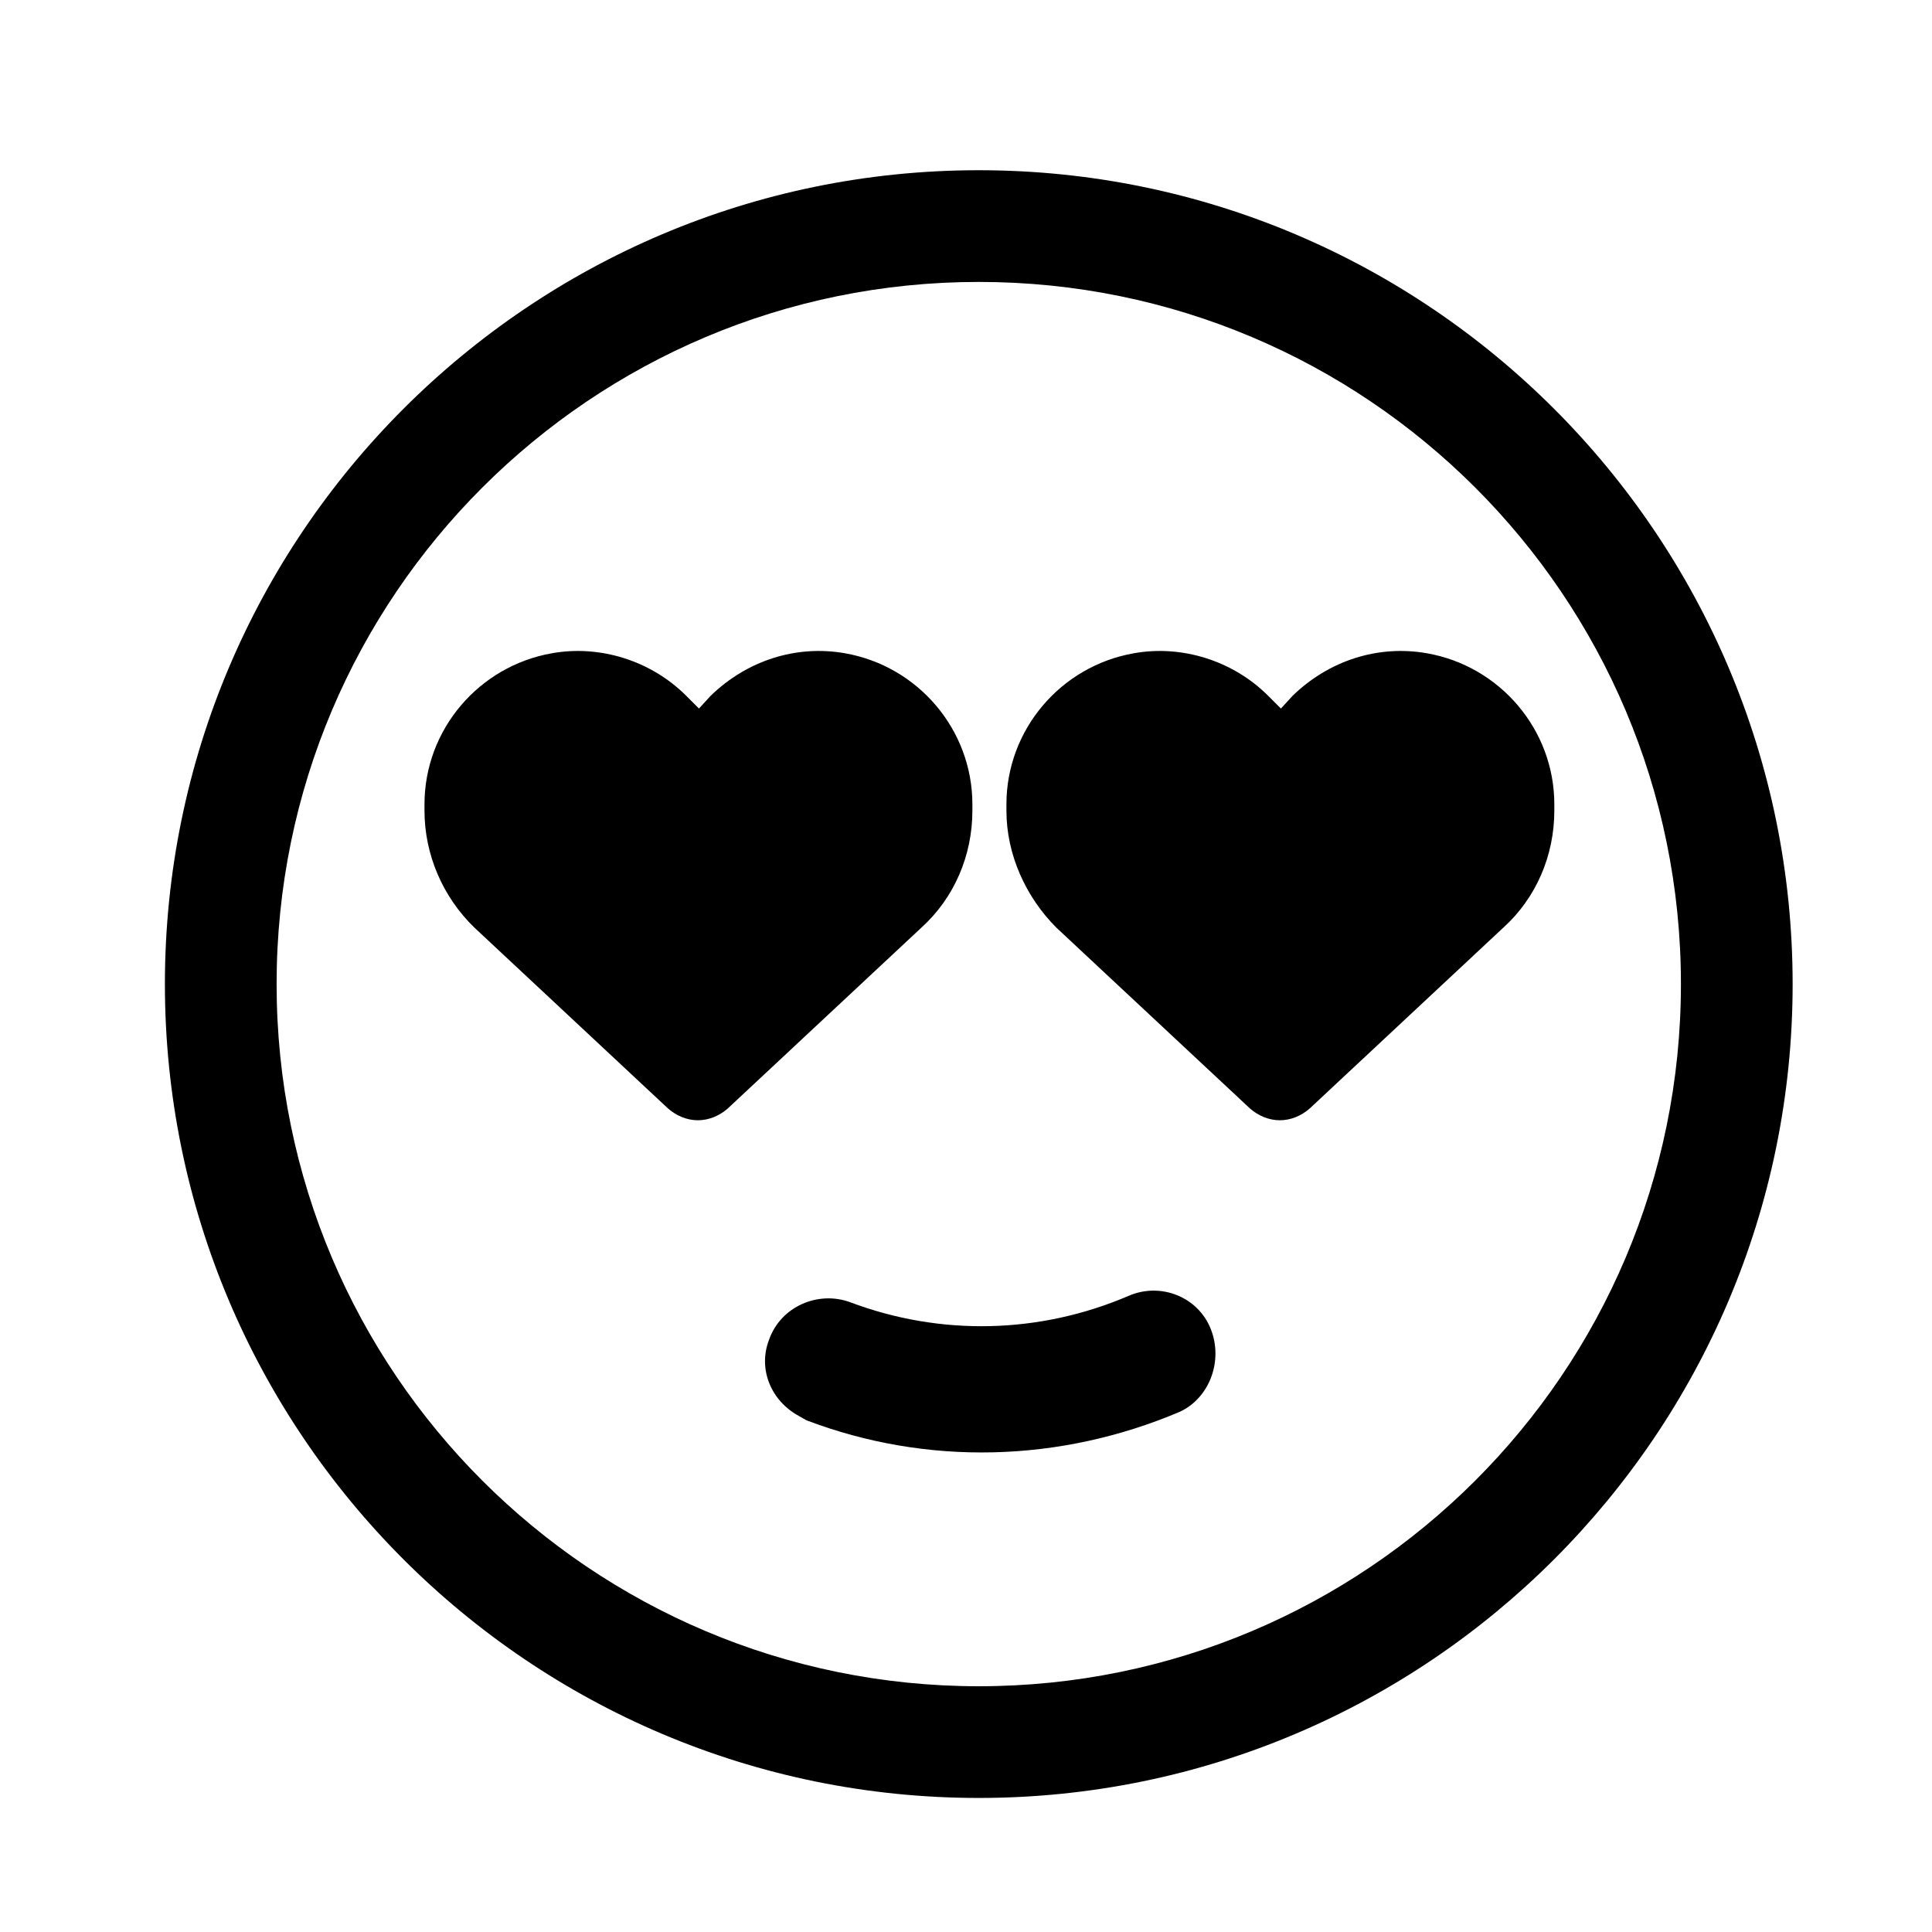
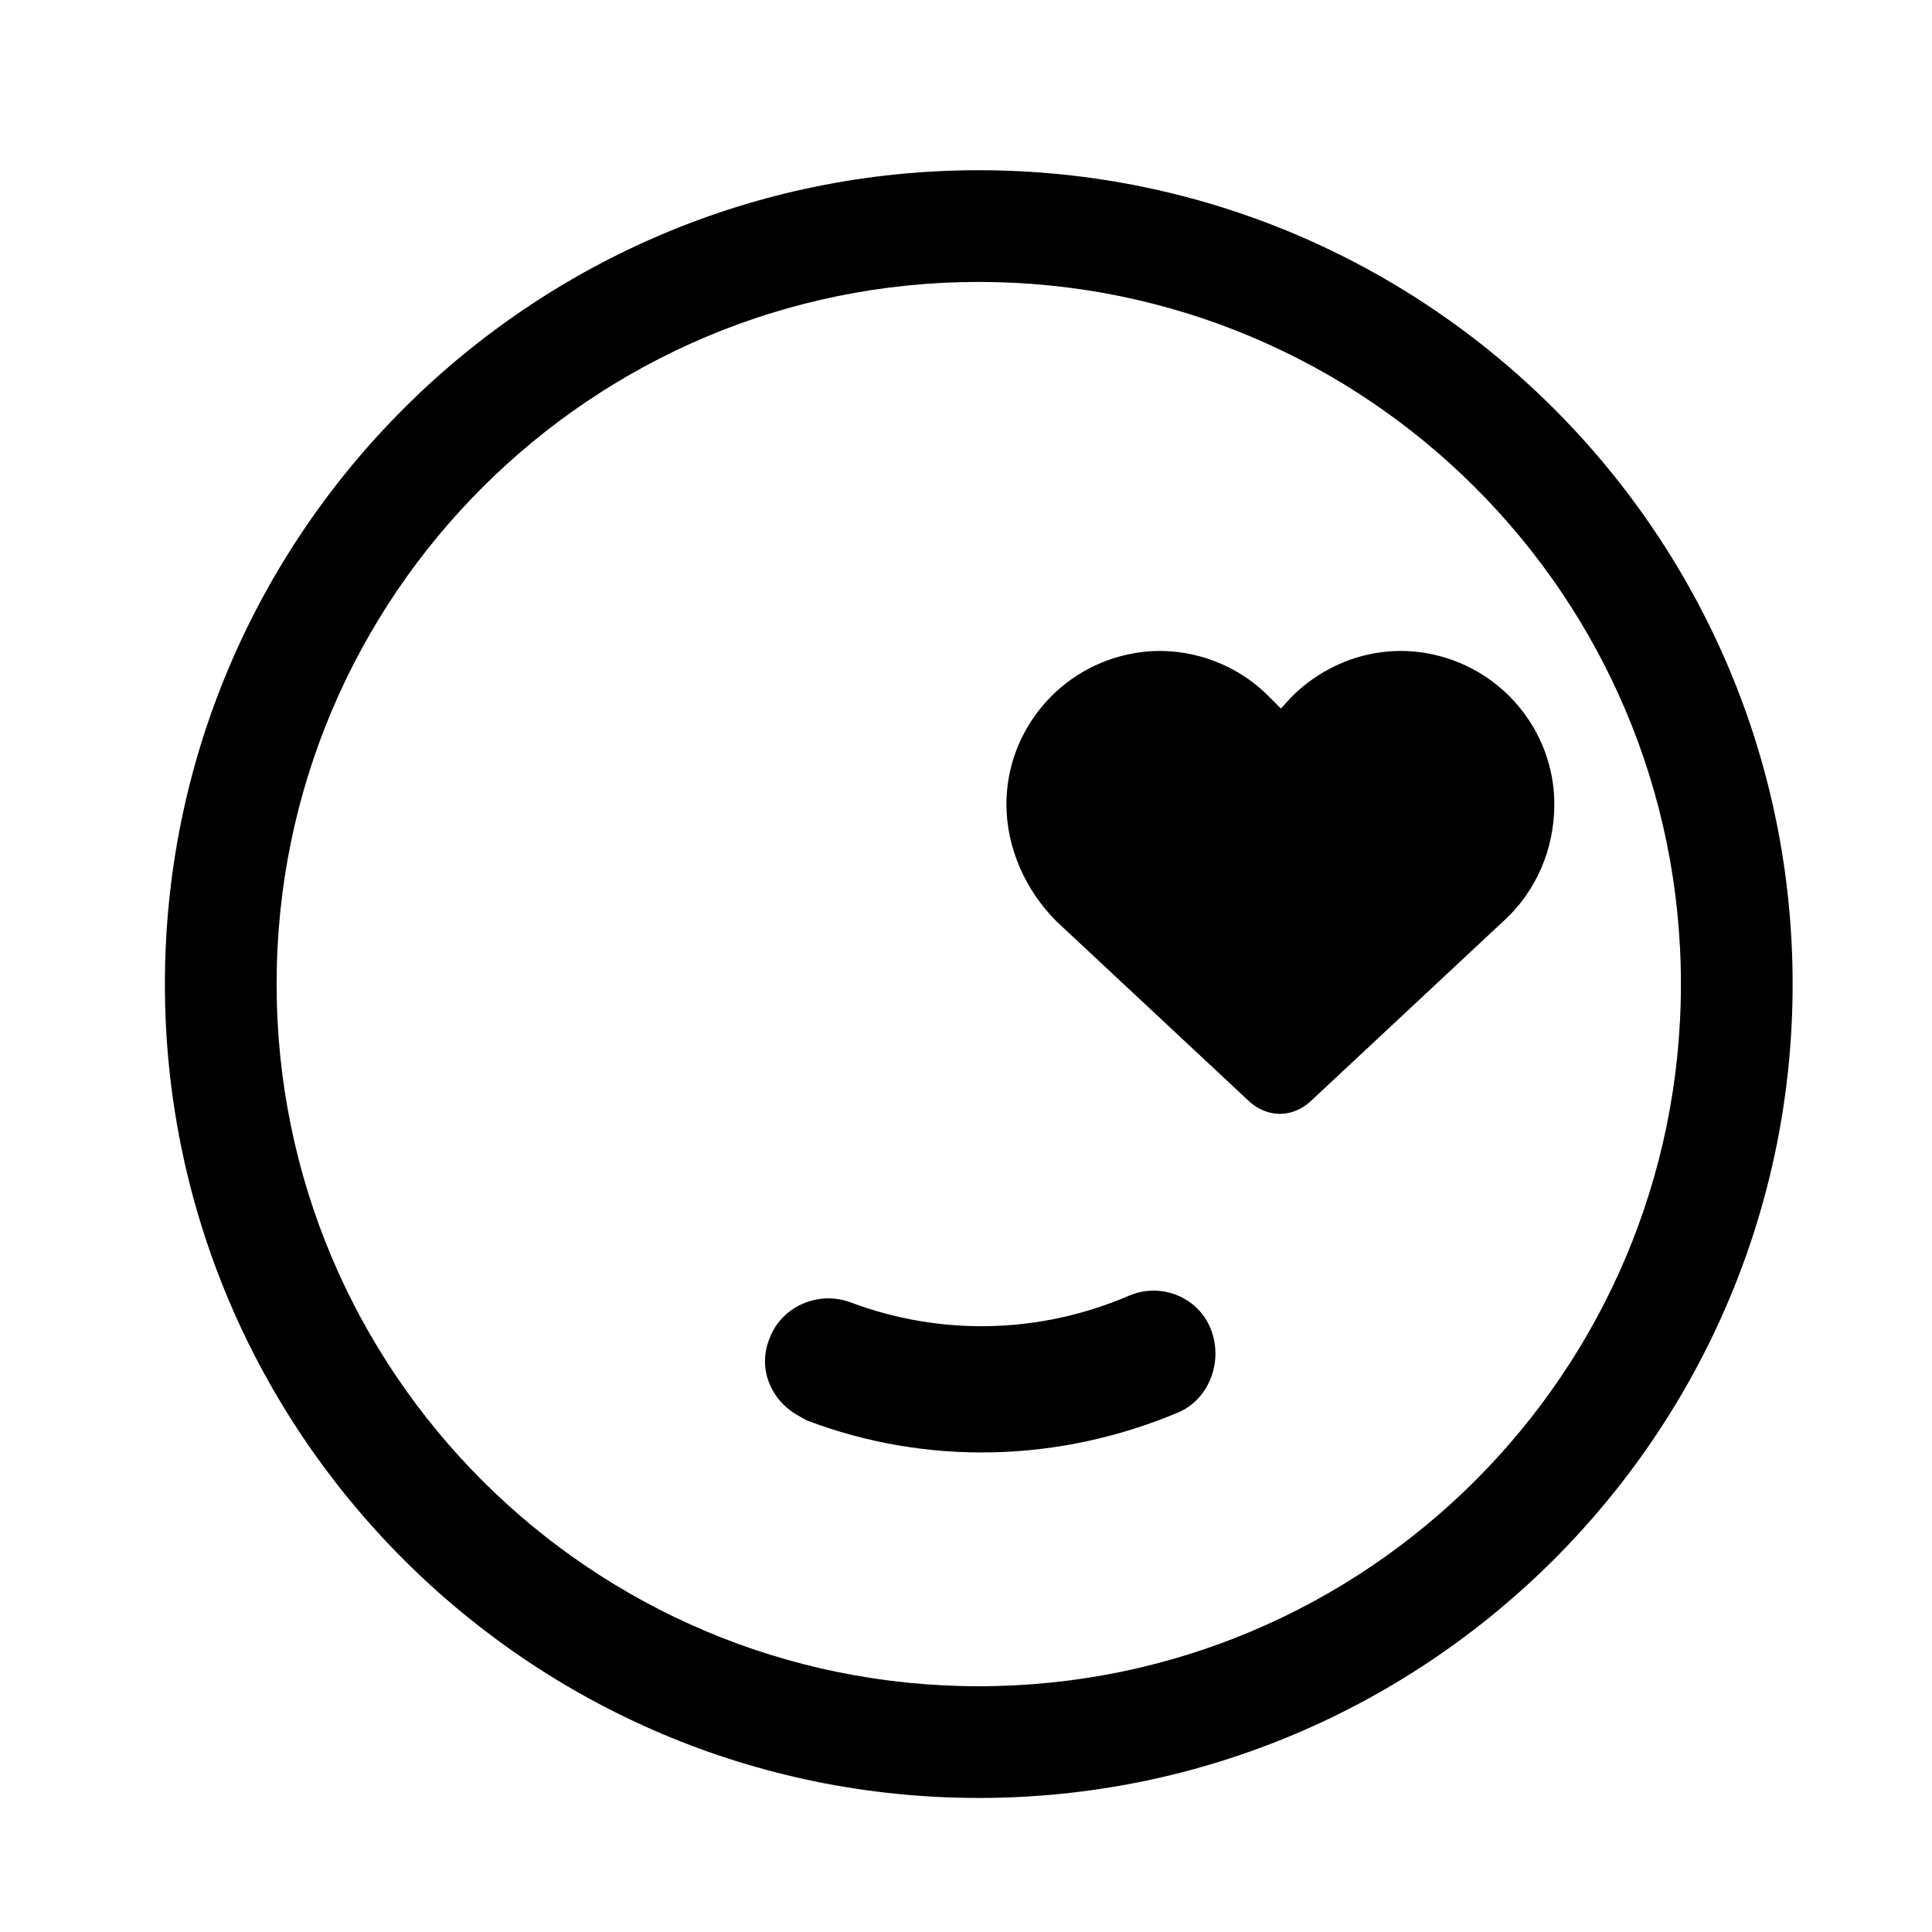
<svg xmlns="http://www.w3.org/2000/svg" version="1.1" viewBox="0 0 181.6 181.6">
  <g>
    <g id="Layer_1">
      <g>
        <path d="M106.1,121.8c-8.4,3.6-17.7,3.8-26.2.6-3-1.1-6.5.4-7.6,3.5-1.1,2.8.2,5.8,2.8,7.2.2.1.5.3.7.4,11.3,4.3,23.8,4,35.1-.8,2.8-1.3,4.1-4.8,2.9-7.8-1.2-3-4.7-4.4-7.7-3.1Z" />
        <path d="M92,16C49.8,16,15.5,50.3,15.5,92.5s34.3,76.5,76.5,76.5,76.5-34.3,76.5-76.5S134.2,16,92,16ZM92,158.5c-36.4,0-66-29.5-66-66S55.6,26.5,92,26.5s66,29.5,66,66-29.6,66-66,66Z" />
      </g>
-       <path d="M39.9,76.2v-.6c0-7,5.1-13,12-14.2,4.5-.8,9.3.7,12.6,4l1.2,1.2,1.1-1.2c3.4-3.3,8-4.8,12.6-4,6.9,1.2,12,7.2,12,14.2v.6c0,4.2-1.7,8.2-4.8,11l-18.2,17c-.8.7-1.8,1.1-2.8,1.1s-2-.4-2.8-1.1l-18.2-17c-3-2.9-4.7-6.9-4.7-11h0Z" />
-       <path d="M94.6,76.2v-.6c0-7,5.1-13,12-14.2,4.5-.8,9.3.7,12.6,4l1.2,1.2,1.1-1.2c3.4-3.3,8-4.8,12.6-4,6.9,1.2,12,7.2,12,14.2v.6c0,4.2-1.7,8.2-4.8,11l-18.2,17c-.8.7-1.8,1.1-2.8,1.1s-2-.4-2.8-1.1l-18.2-17c-2.9-2.9-4.7-6.9-4.7-11h0Z" />
+       <path d="M94.6,76.2v-.6c0-7,5.1-13,12-14.2,4.5-.8,9.3.7,12.6,4l1.2,1.2,1.1-1.2c3.4-3.3,8-4.8,12.6-4,6.9,1.2,12,7.2,12,14.2c0,4.2-1.7,8.2-4.8,11l-18.2,17c-.8.7-1.8,1.1-2.8,1.1s-2-.4-2.8-1.1l-18.2-17c-2.9-2.9-4.7-6.9-4.7-11h0Z" />
    </g>
  </g>
</svg>